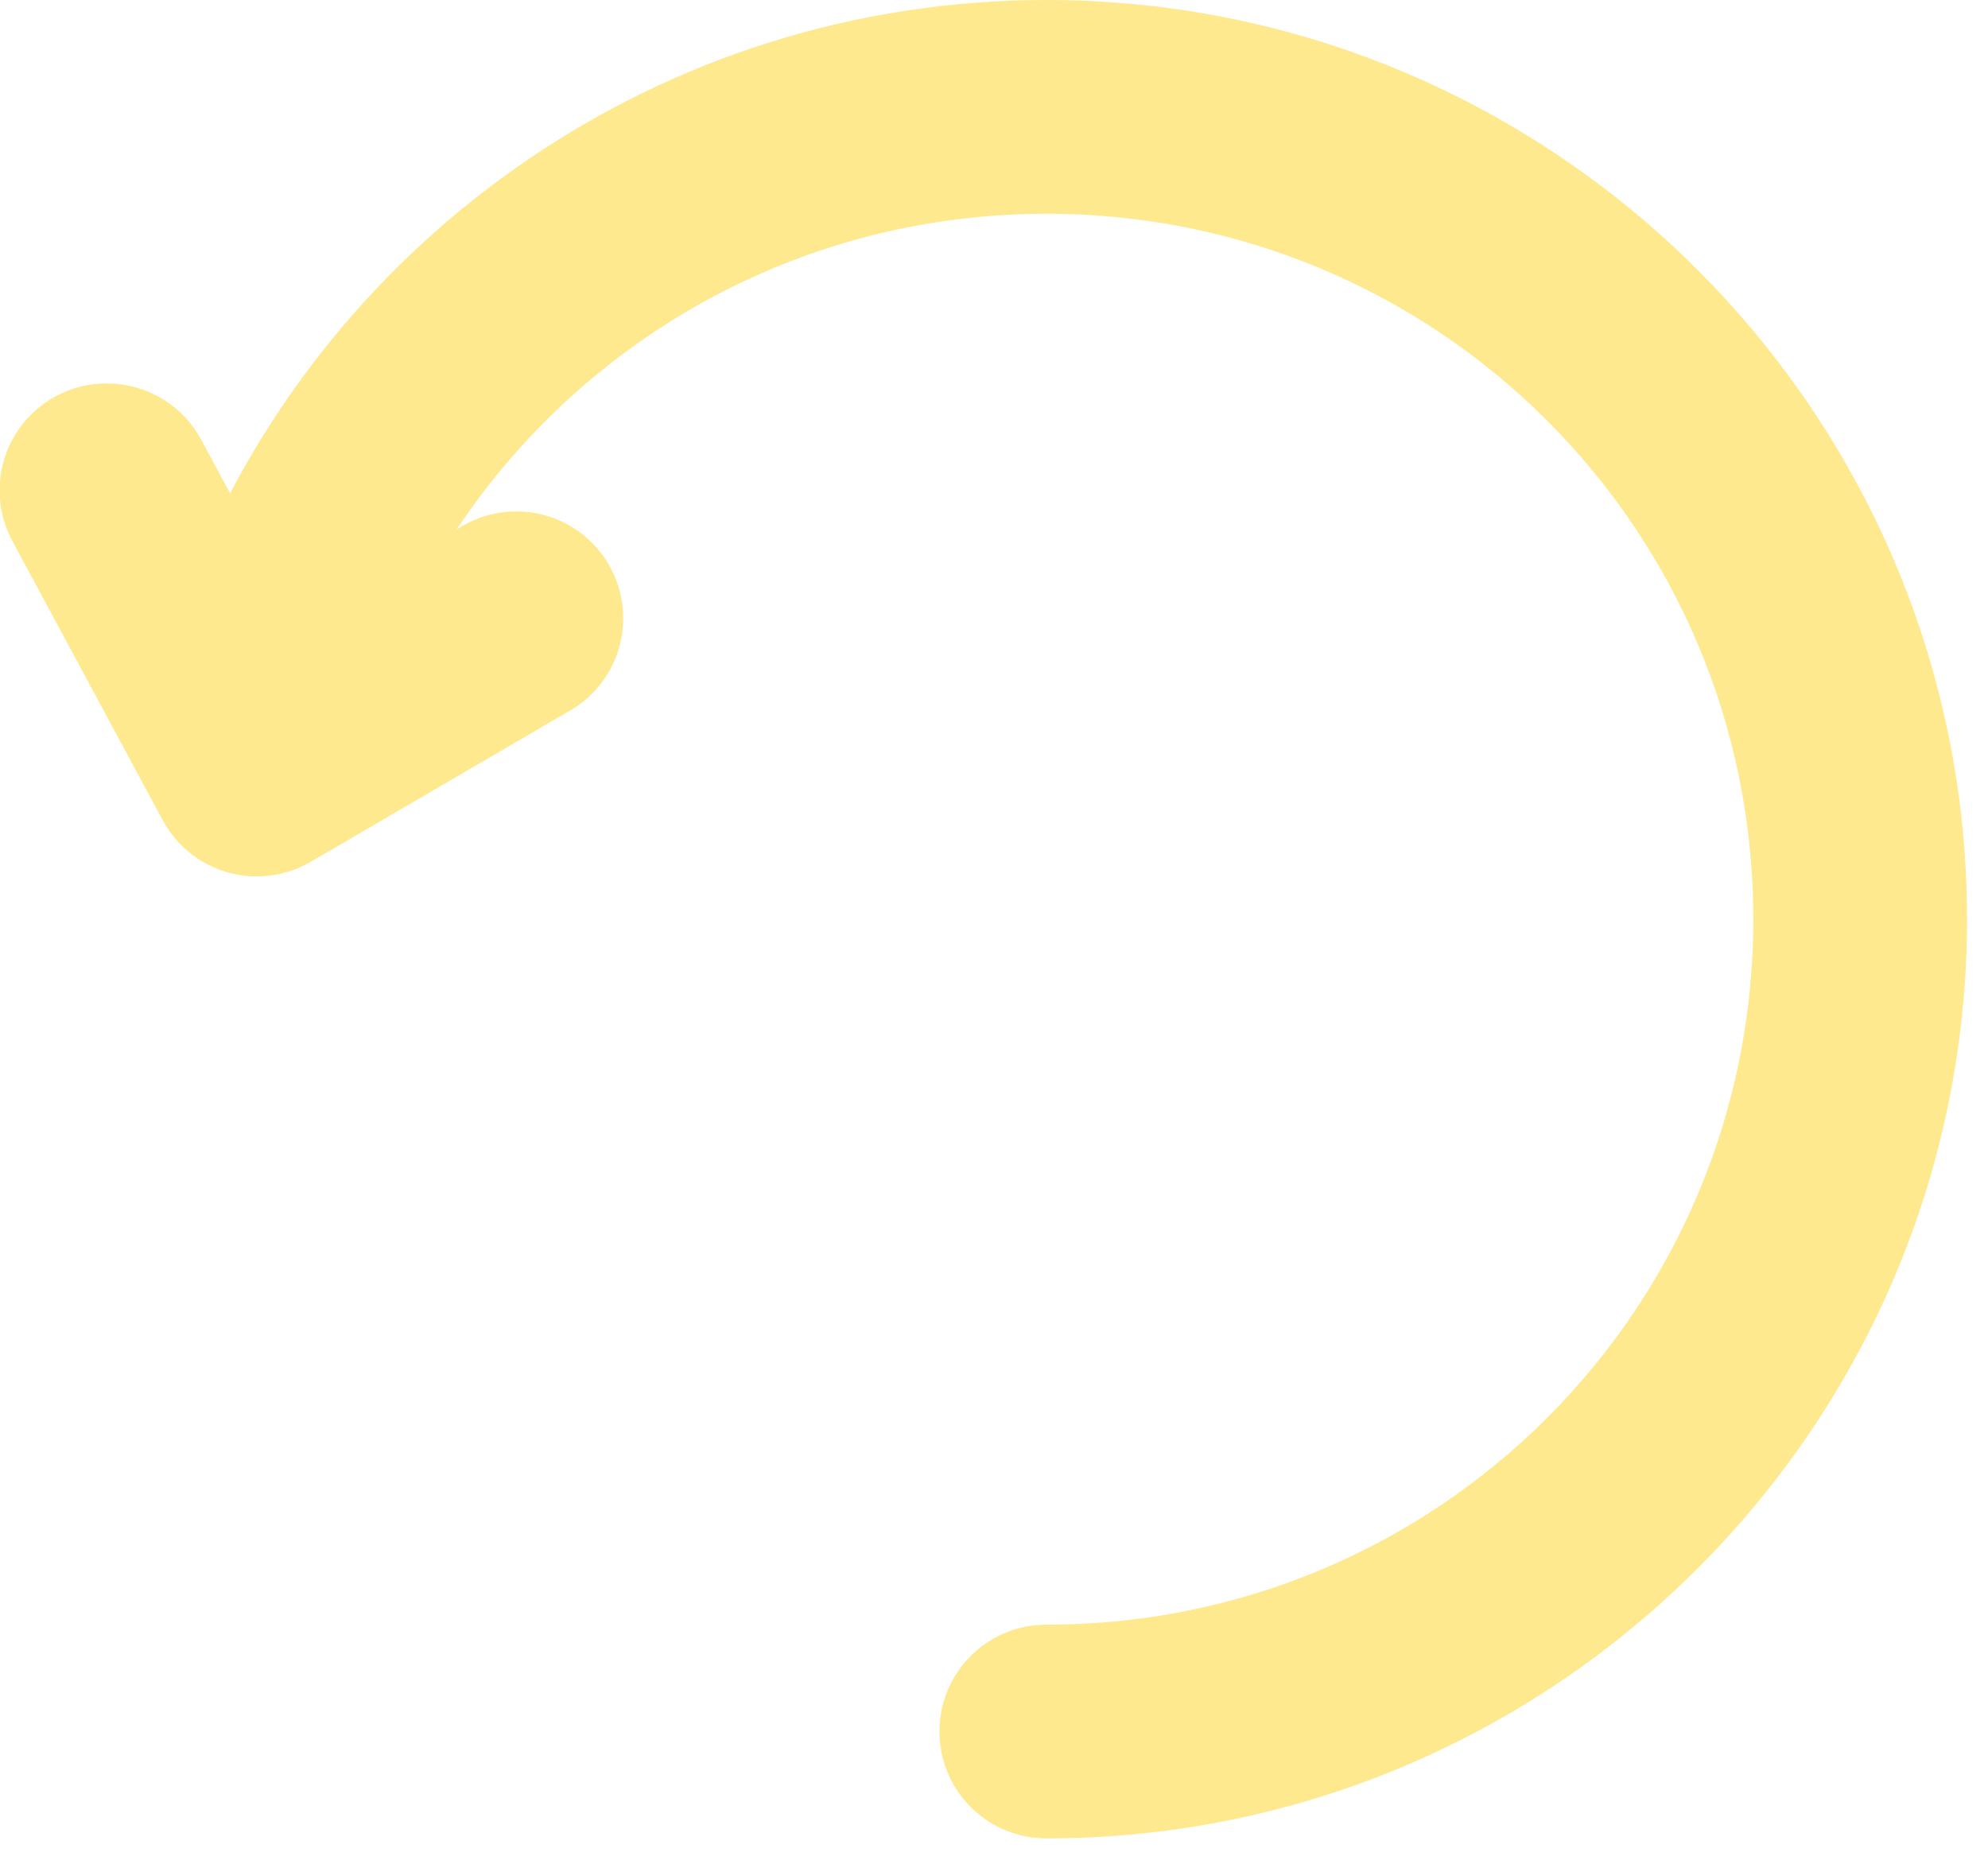
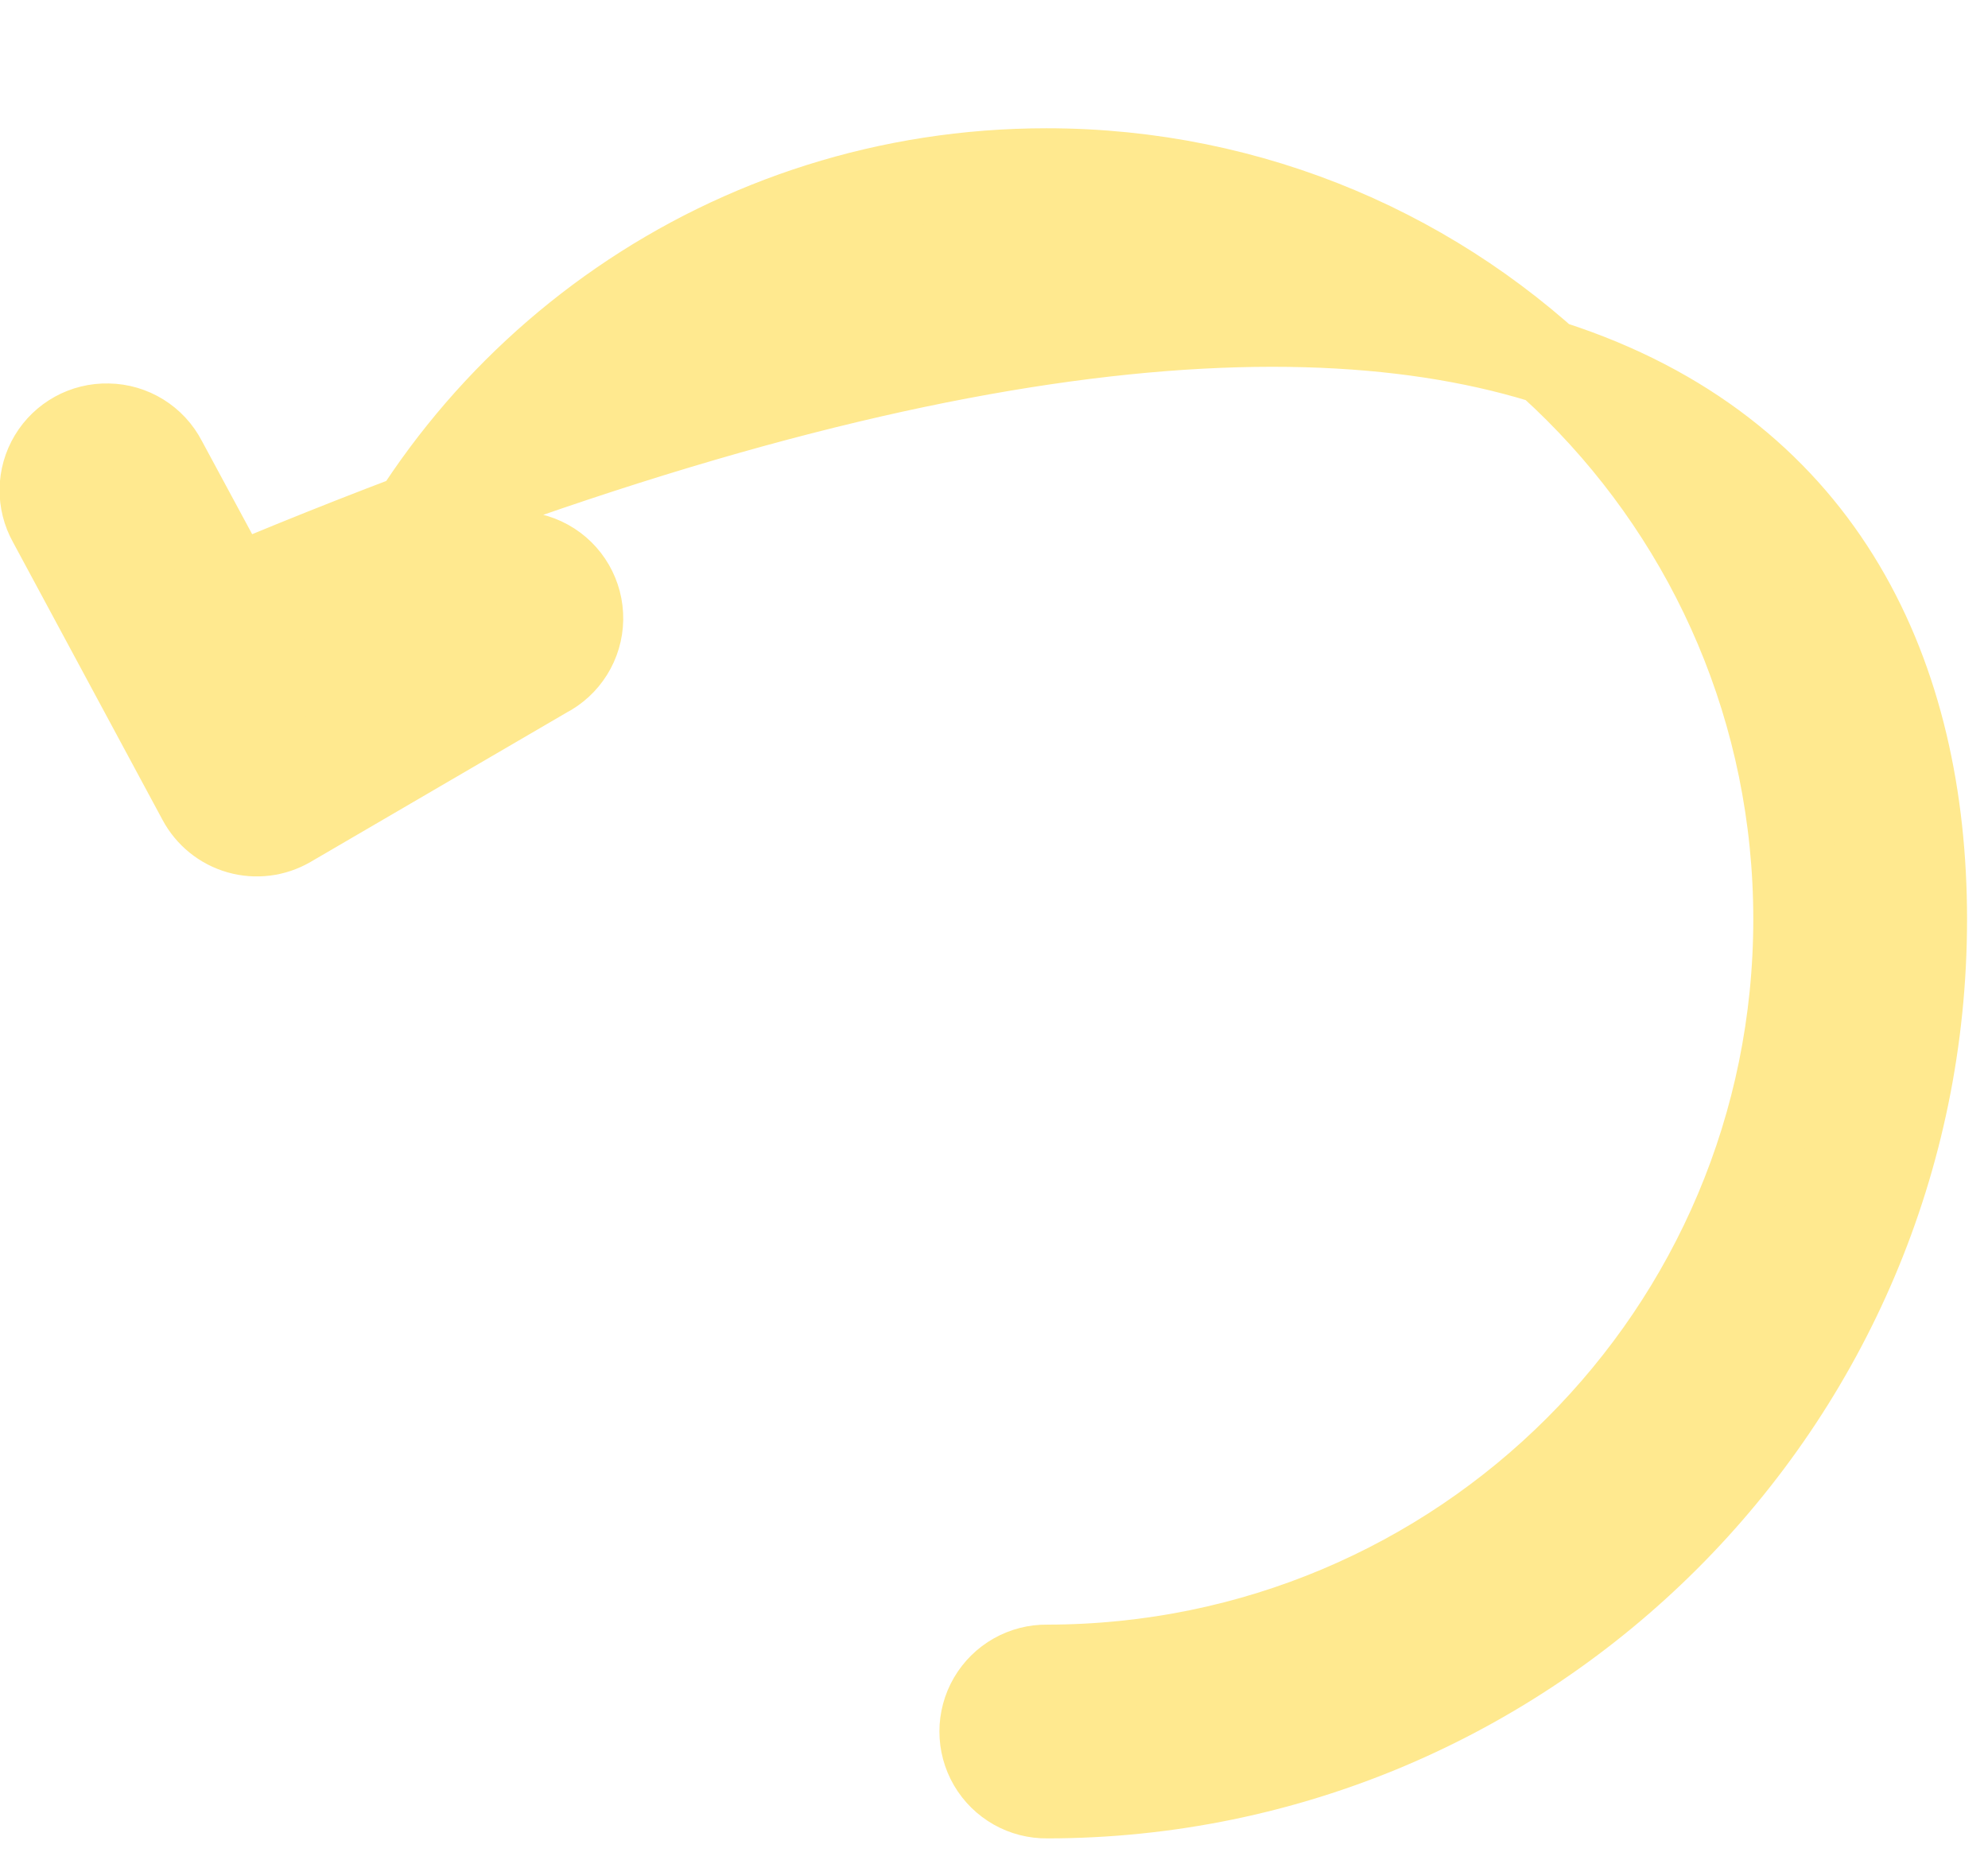
<svg xmlns="http://www.w3.org/2000/svg" xmlns:ns1="http://www.bohemiancoding.com/sketch/ns" width="93px" height="87px" viewBox="0 0 93 87" version="1.1">
  <title>Slice 1</title>
  <description>Created with Sketch (http://www.bohemiancoding.com/sketch)</description>
  <defs />
  <g id="Page-1" stroke="none" stroke-width="1" fill="none" fill-rule="evenodd" ns1:type="MSPage">
    <g id="rotate" ns1:type="MSLayerGroup" transform="translate(2, 2)" stroke="#FFE98F" stroke-width="4" fill="#FFE98F">
      <g id="Group" transform="translate(0, -0.362)" ns1:type="MSShapeGroup">
-         <path d="M88.02,41.362 C88.02,63.962 69.619,82.344 46.989,82.362 C45.907,82.377 44.901,81.809 44.355,80.874 C43.81,79.94 43.81,78.784 44.355,77.85 C44.901,76.915 45.907,76.347 46.989,76.362 C66.384,76.347 82.02,60.715 82.02,41.362 C82.02,22 66.366,6.362 46.958,6.362 C32.156,6.362 19.528,15.472 14.364,28.362 L20.52,24.768 C21.45,24.164 22.638,24.122 23.608,24.659 C24.579,25.196 25.173,26.225 25.155,27.334 C25.137,28.443 24.508,29.451 23.52,29.956 L11.52,36.956 C10.815,37.365 9.974,37.47 9.19,37.246 C8.406,37.022 7.747,36.488 7.364,35.768 L0.364,22.768 C-0.164,21.828 -0.147,20.677 0.409,19.753 C0.965,18.829 1.973,18.274 3.051,18.3 C4.159,18.315 5.169,18.94 5.676,19.925 L8.895,25.893 C15.019,10.903 29.78,0.362 46.958,0.362 C69.602,0.362 88.02,18.751 88.02,41.362 Z" id="Shape" />
+         <path d="M88.02,41.362 C88.02,63.962 69.619,82.344 46.989,82.362 C45.907,82.377 44.901,81.809 44.355,80.874 C43.81,79.94 43.81,78.784 44.355,77.85 C44.901,76.915 45.907,76.347 46.989,76.362 C66.384,76.347 82.02,60.715 82.02,41.362 C82.02,22 66.366,6.362 46.958,6.362 C32.156,6.362 19.528,15.472 14.364,28.362 L20.52,24.768 C21.45,24.164 22.638,24.122 23.608,24.659 C24.579,25.196 25.173,26.225 25.155,27.334 C25.137,28.443 24.508,29.451 23.52,29.956 L11.52,36.956 C10.815,37.365 9.974,37.47 9.19,37.246 C8.406,37.022 7.747,36.488 7.364,35.768 L0.364,22.768 C-0.164,21.828 -0.147,20.677 0.409,19.753 C0.965,18.829 1.973,18.274 3.051,18.3 C4.159,18.315 5.169,18.94 5.676,19.925 L8.895,25.893 C69.602,0.362 88.02,18.751 88.02,41.362 Z" id="Shape" />
      </g>
    </g>
  </g>
</svg>